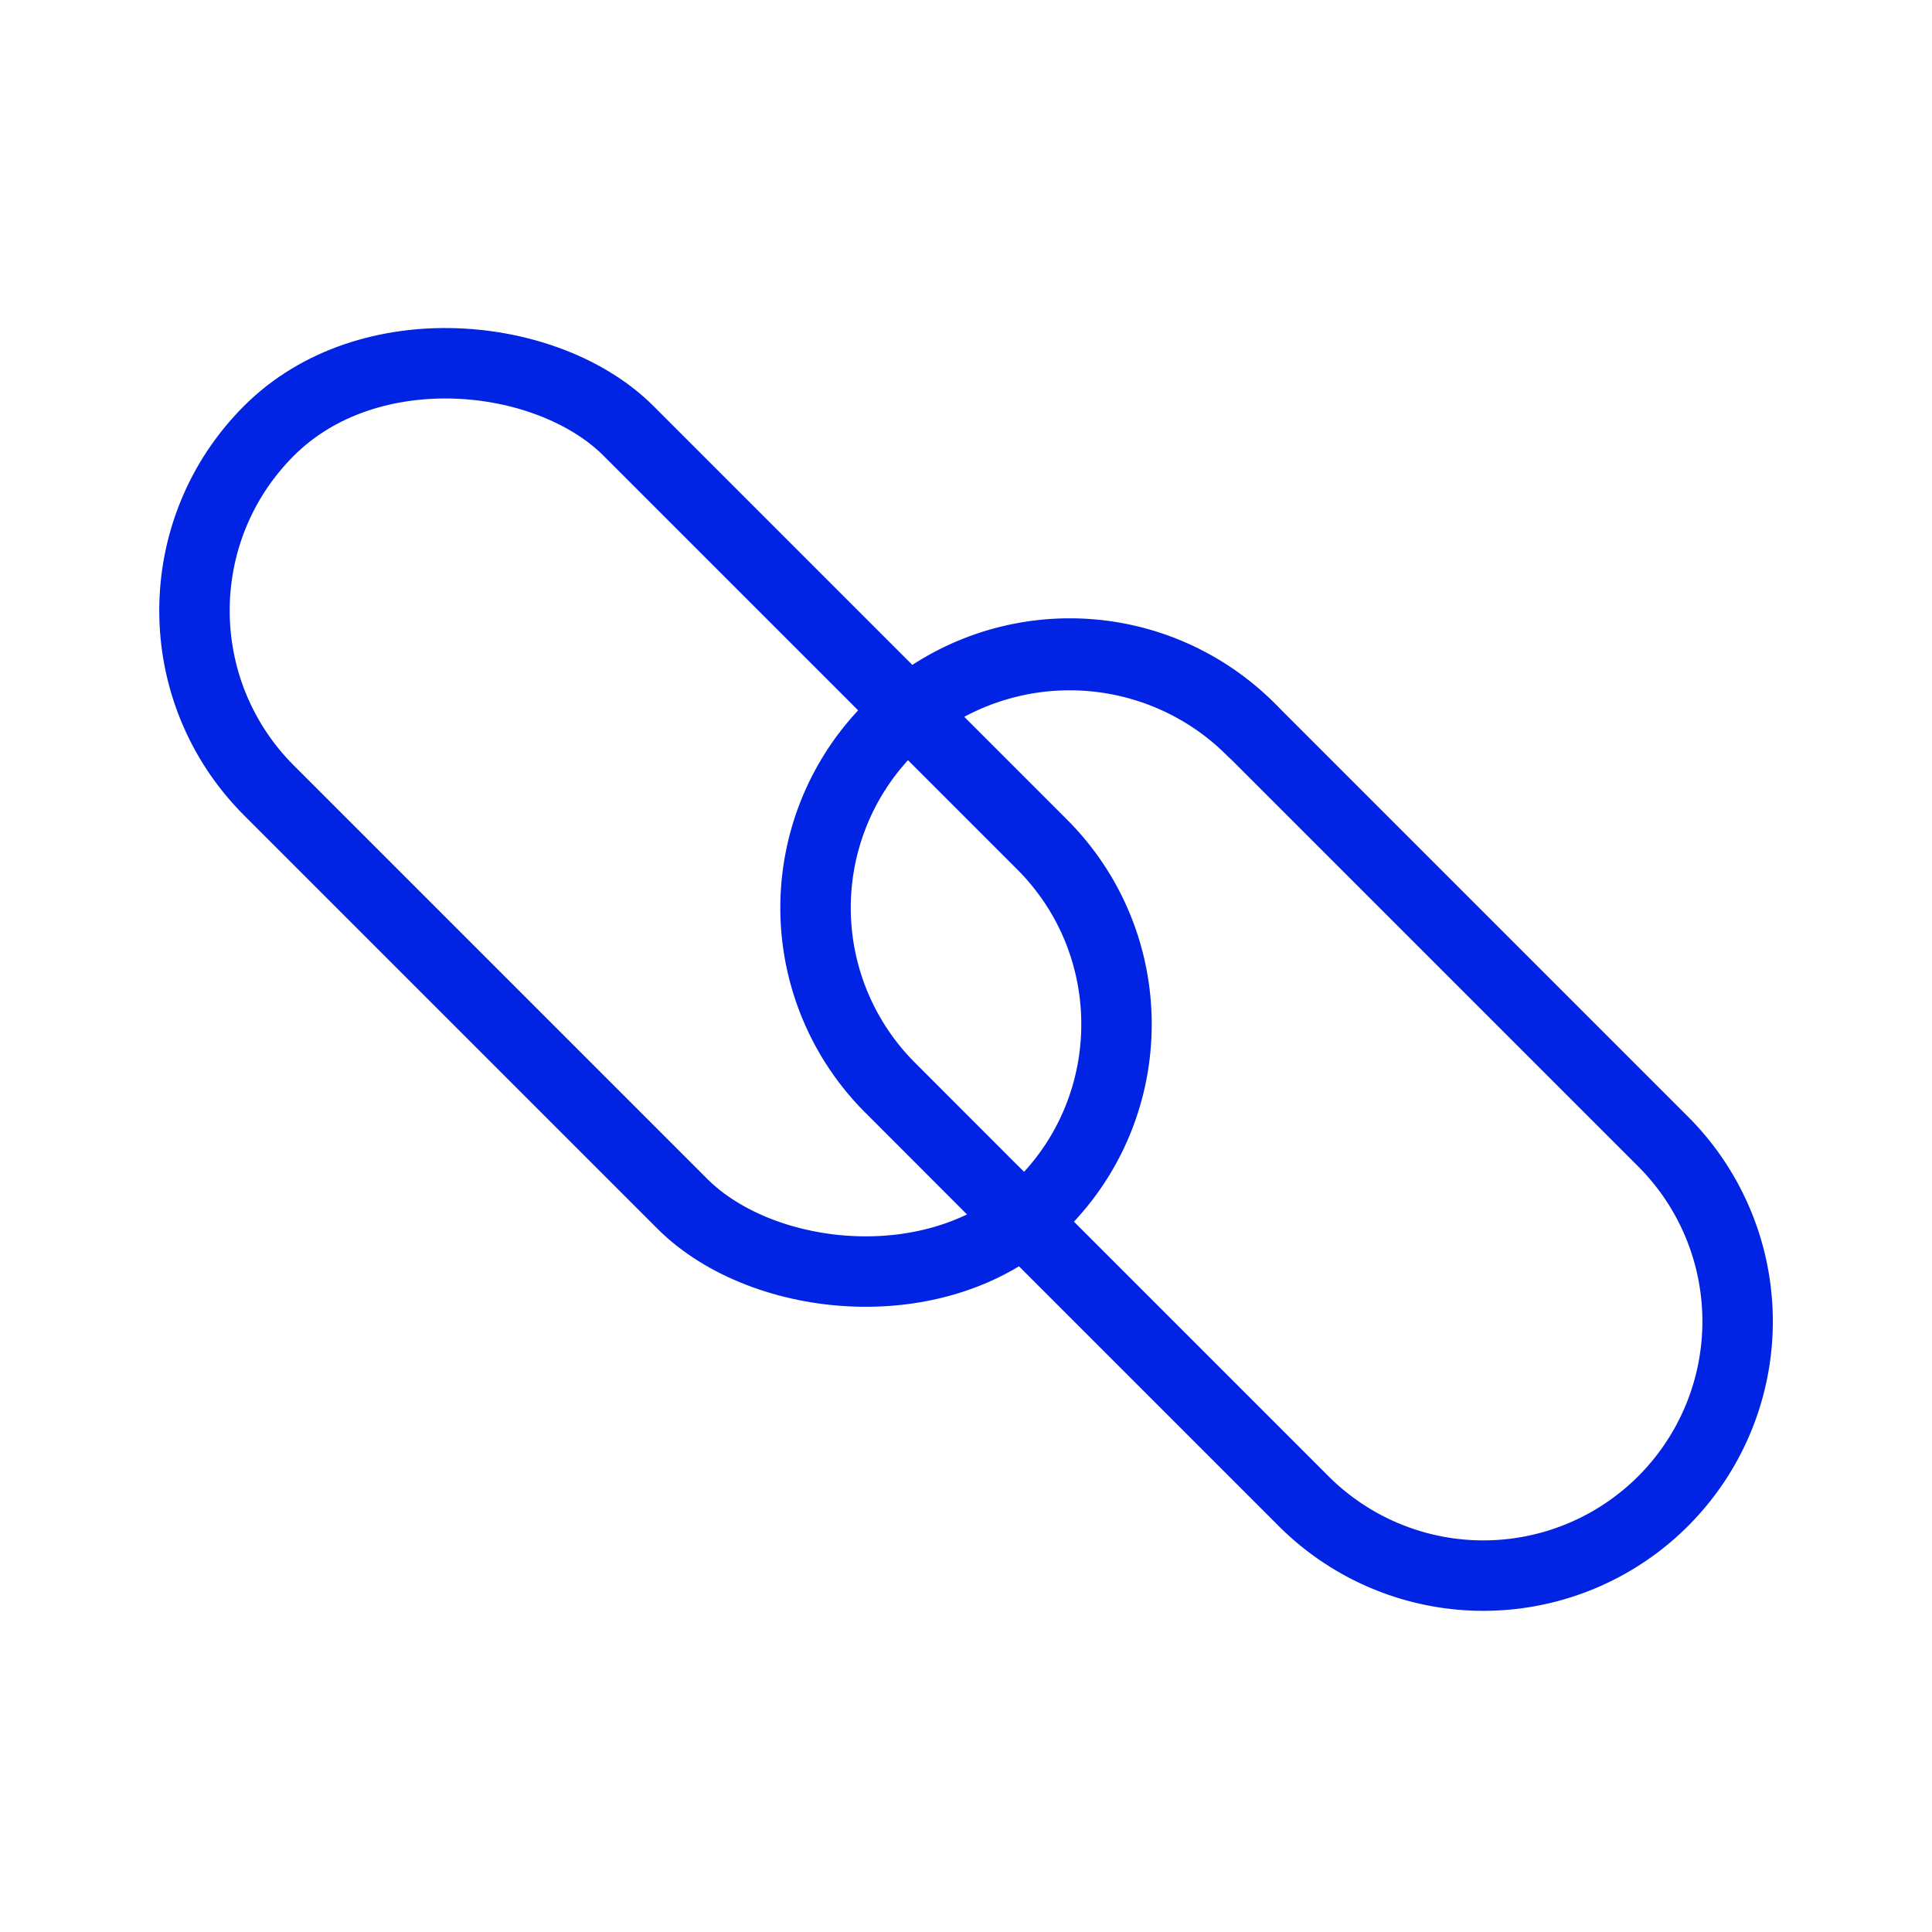
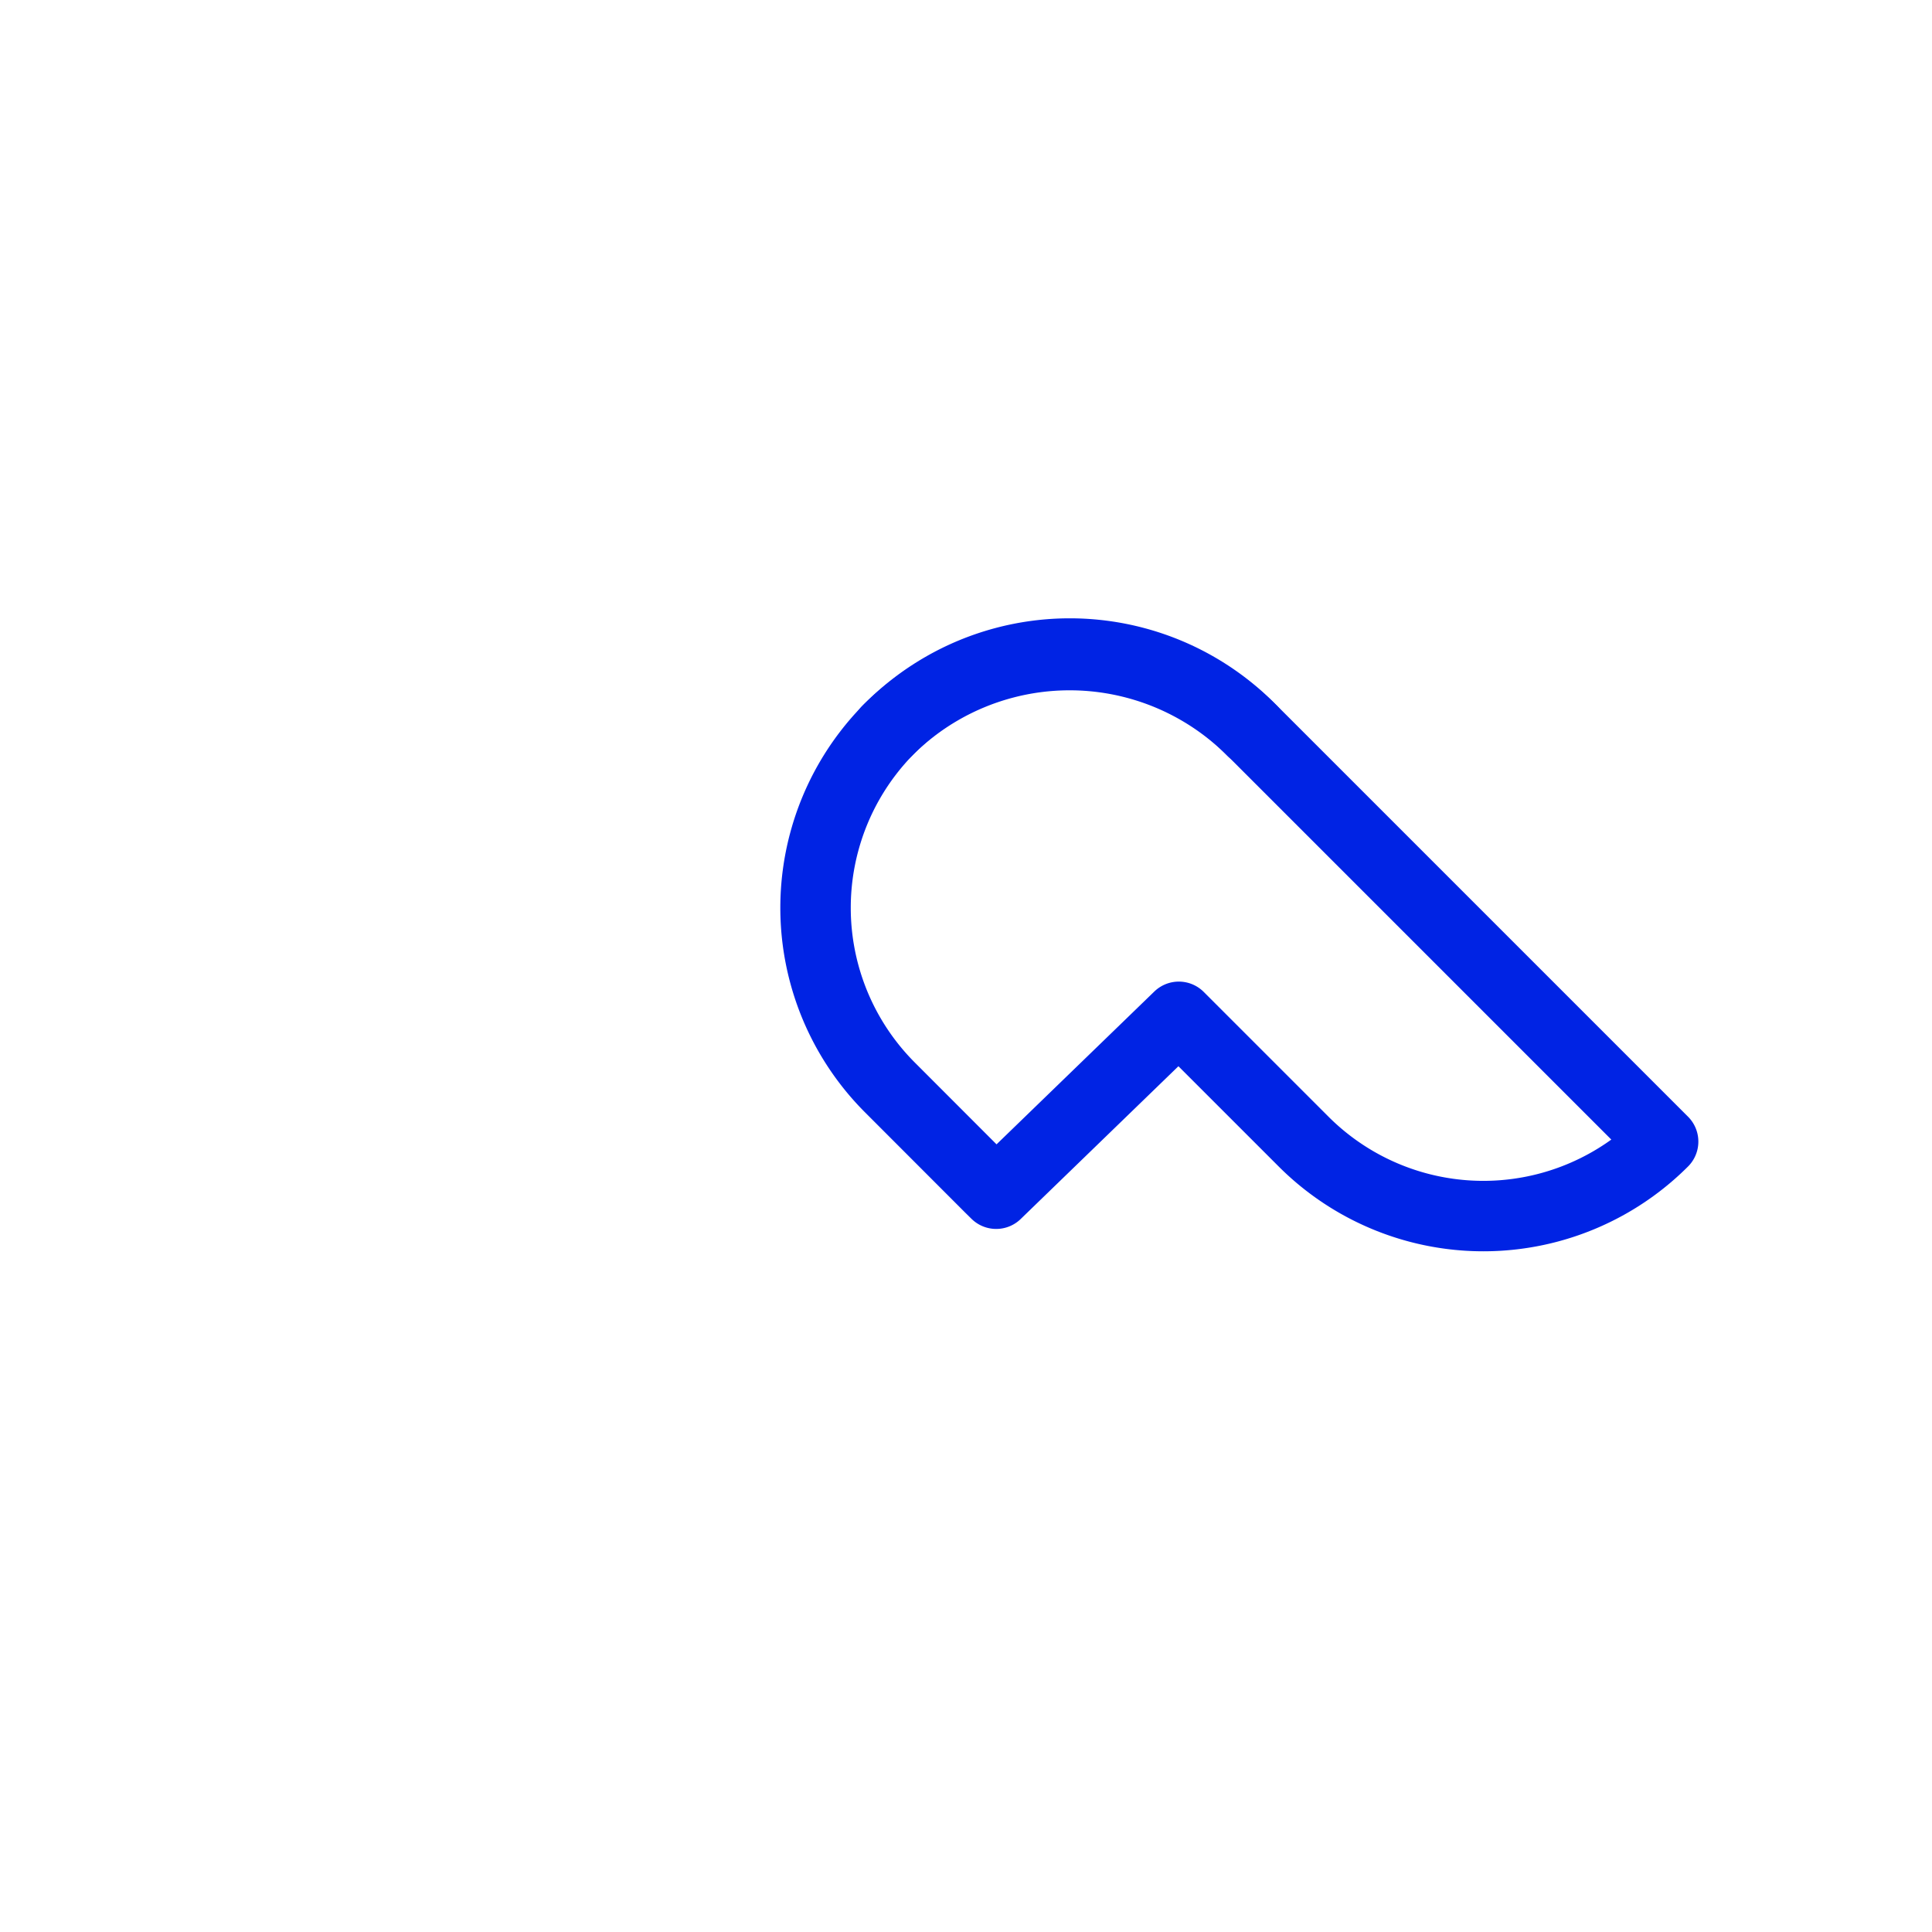
<svg xmlns="http://www.w3.org/2000/svg" id="Layer_2" data-name="Layer 2" viewBox="0 0 192 192" fill="#0023E4">
-   <path d="M99,118.63l-.63-.62-9.92-9.93a25.26,25.26,0,0,1,0-35.73h0a25.26,25.26,0,0,1,35.73,0l41.1,41.1a25.26,25.26,0,0,1,0,35.73h0a25.26,25.26,0,0,1-35.73,0l-12.4-12.4Z" style="fill:none;stroke:#0023E4;stroke-linecap:round;stroke-linejoin:round;stroke-width:7.00px" fill="#0023E4" />
-   <rect x="39.88" y="26.9" width="50.53" height="108.66" rx="25.27" transform="translate(-38.36 69.86) rotate(-45)" style="fill:none;stroke:#0023E4;stroke-linecap:round;stroke-linejoin:round;stroke-width:7.00px" fill="#0023E4" />
+   <path d="M99,118.63l-.63-.62-9.92-9.93a25.26,25.26,0,0,1,0-35.73h0a25.26,25.26,0,0,1,35.73,0l41.1,41.1h0a25.26,25.26,0,0,1-35.73,0l-12.4-12.4Z" style="fill:none;stroke:#0023E4;stroke-linecap:round;stroke-linejoin:round;stroke-width:7.00px" fill="#0023E4" />
  <path d="M88.18,72.61a25.62,25.62,0,0,1,36.24,0" style="fill:none;stroke:#0023E4;stroke-linecap:round;stroke-linejoin:round;stroke-width:7.00px" fill="#0023E4" />
</svg>